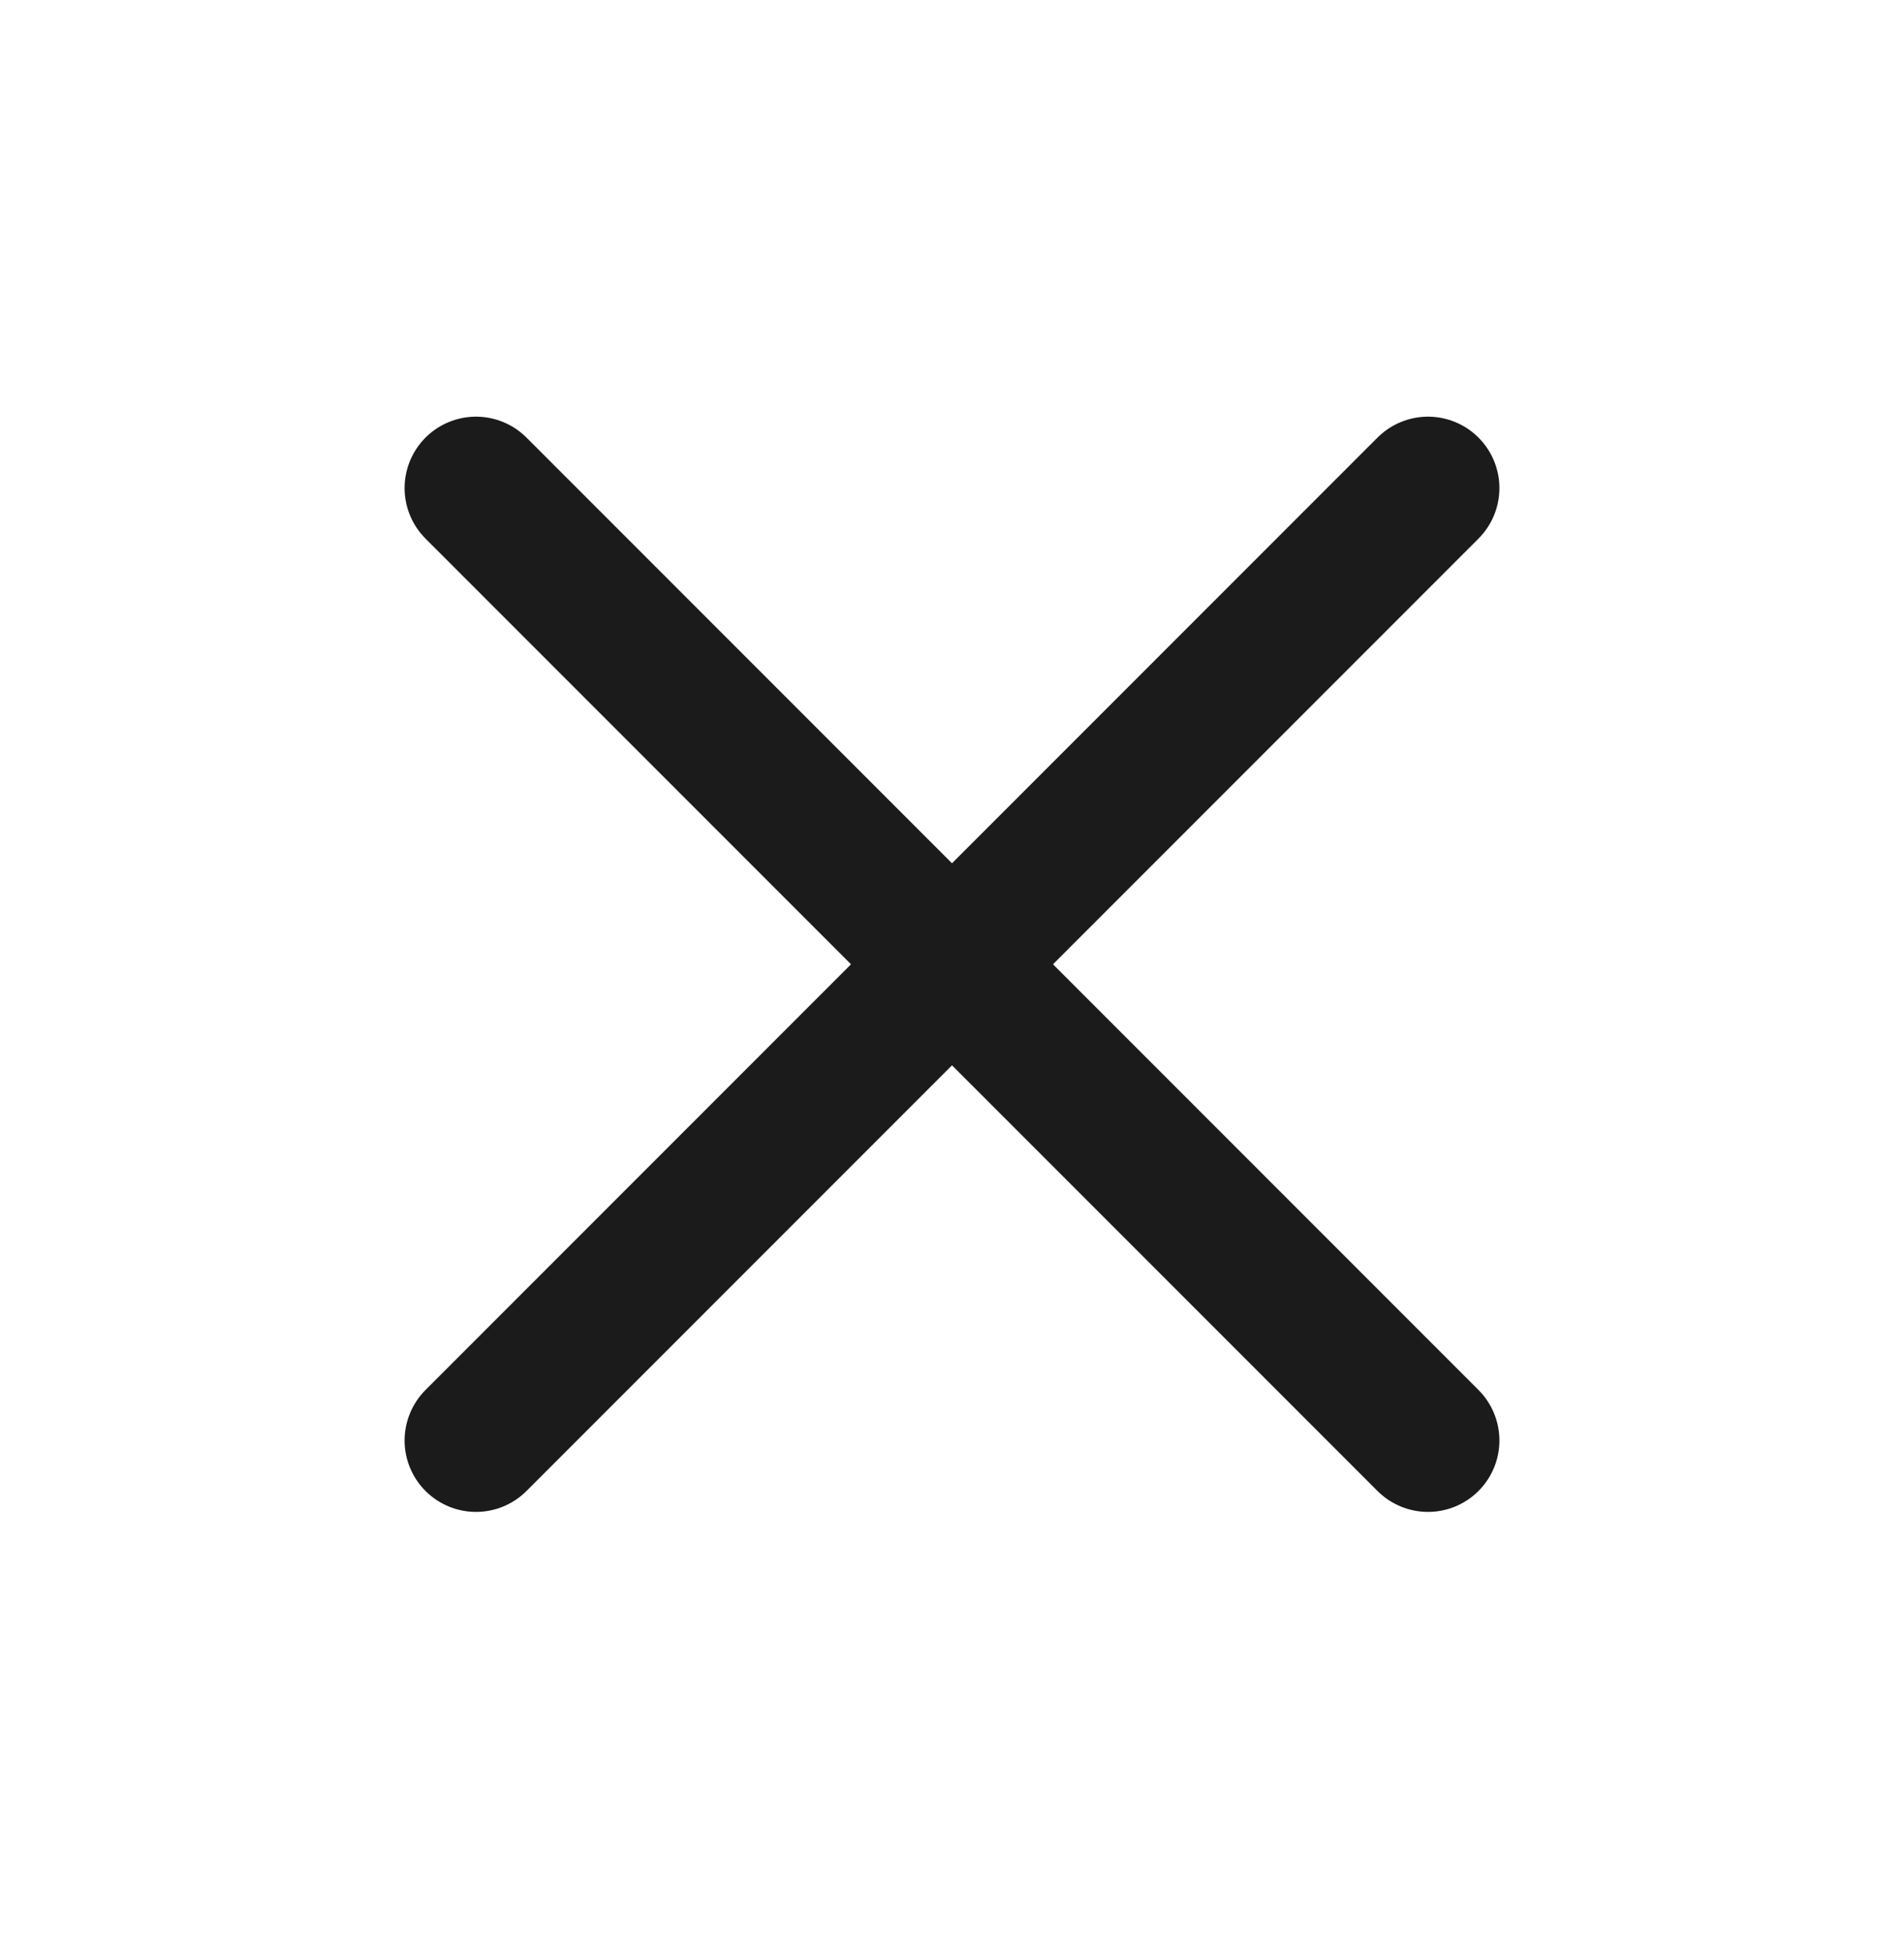
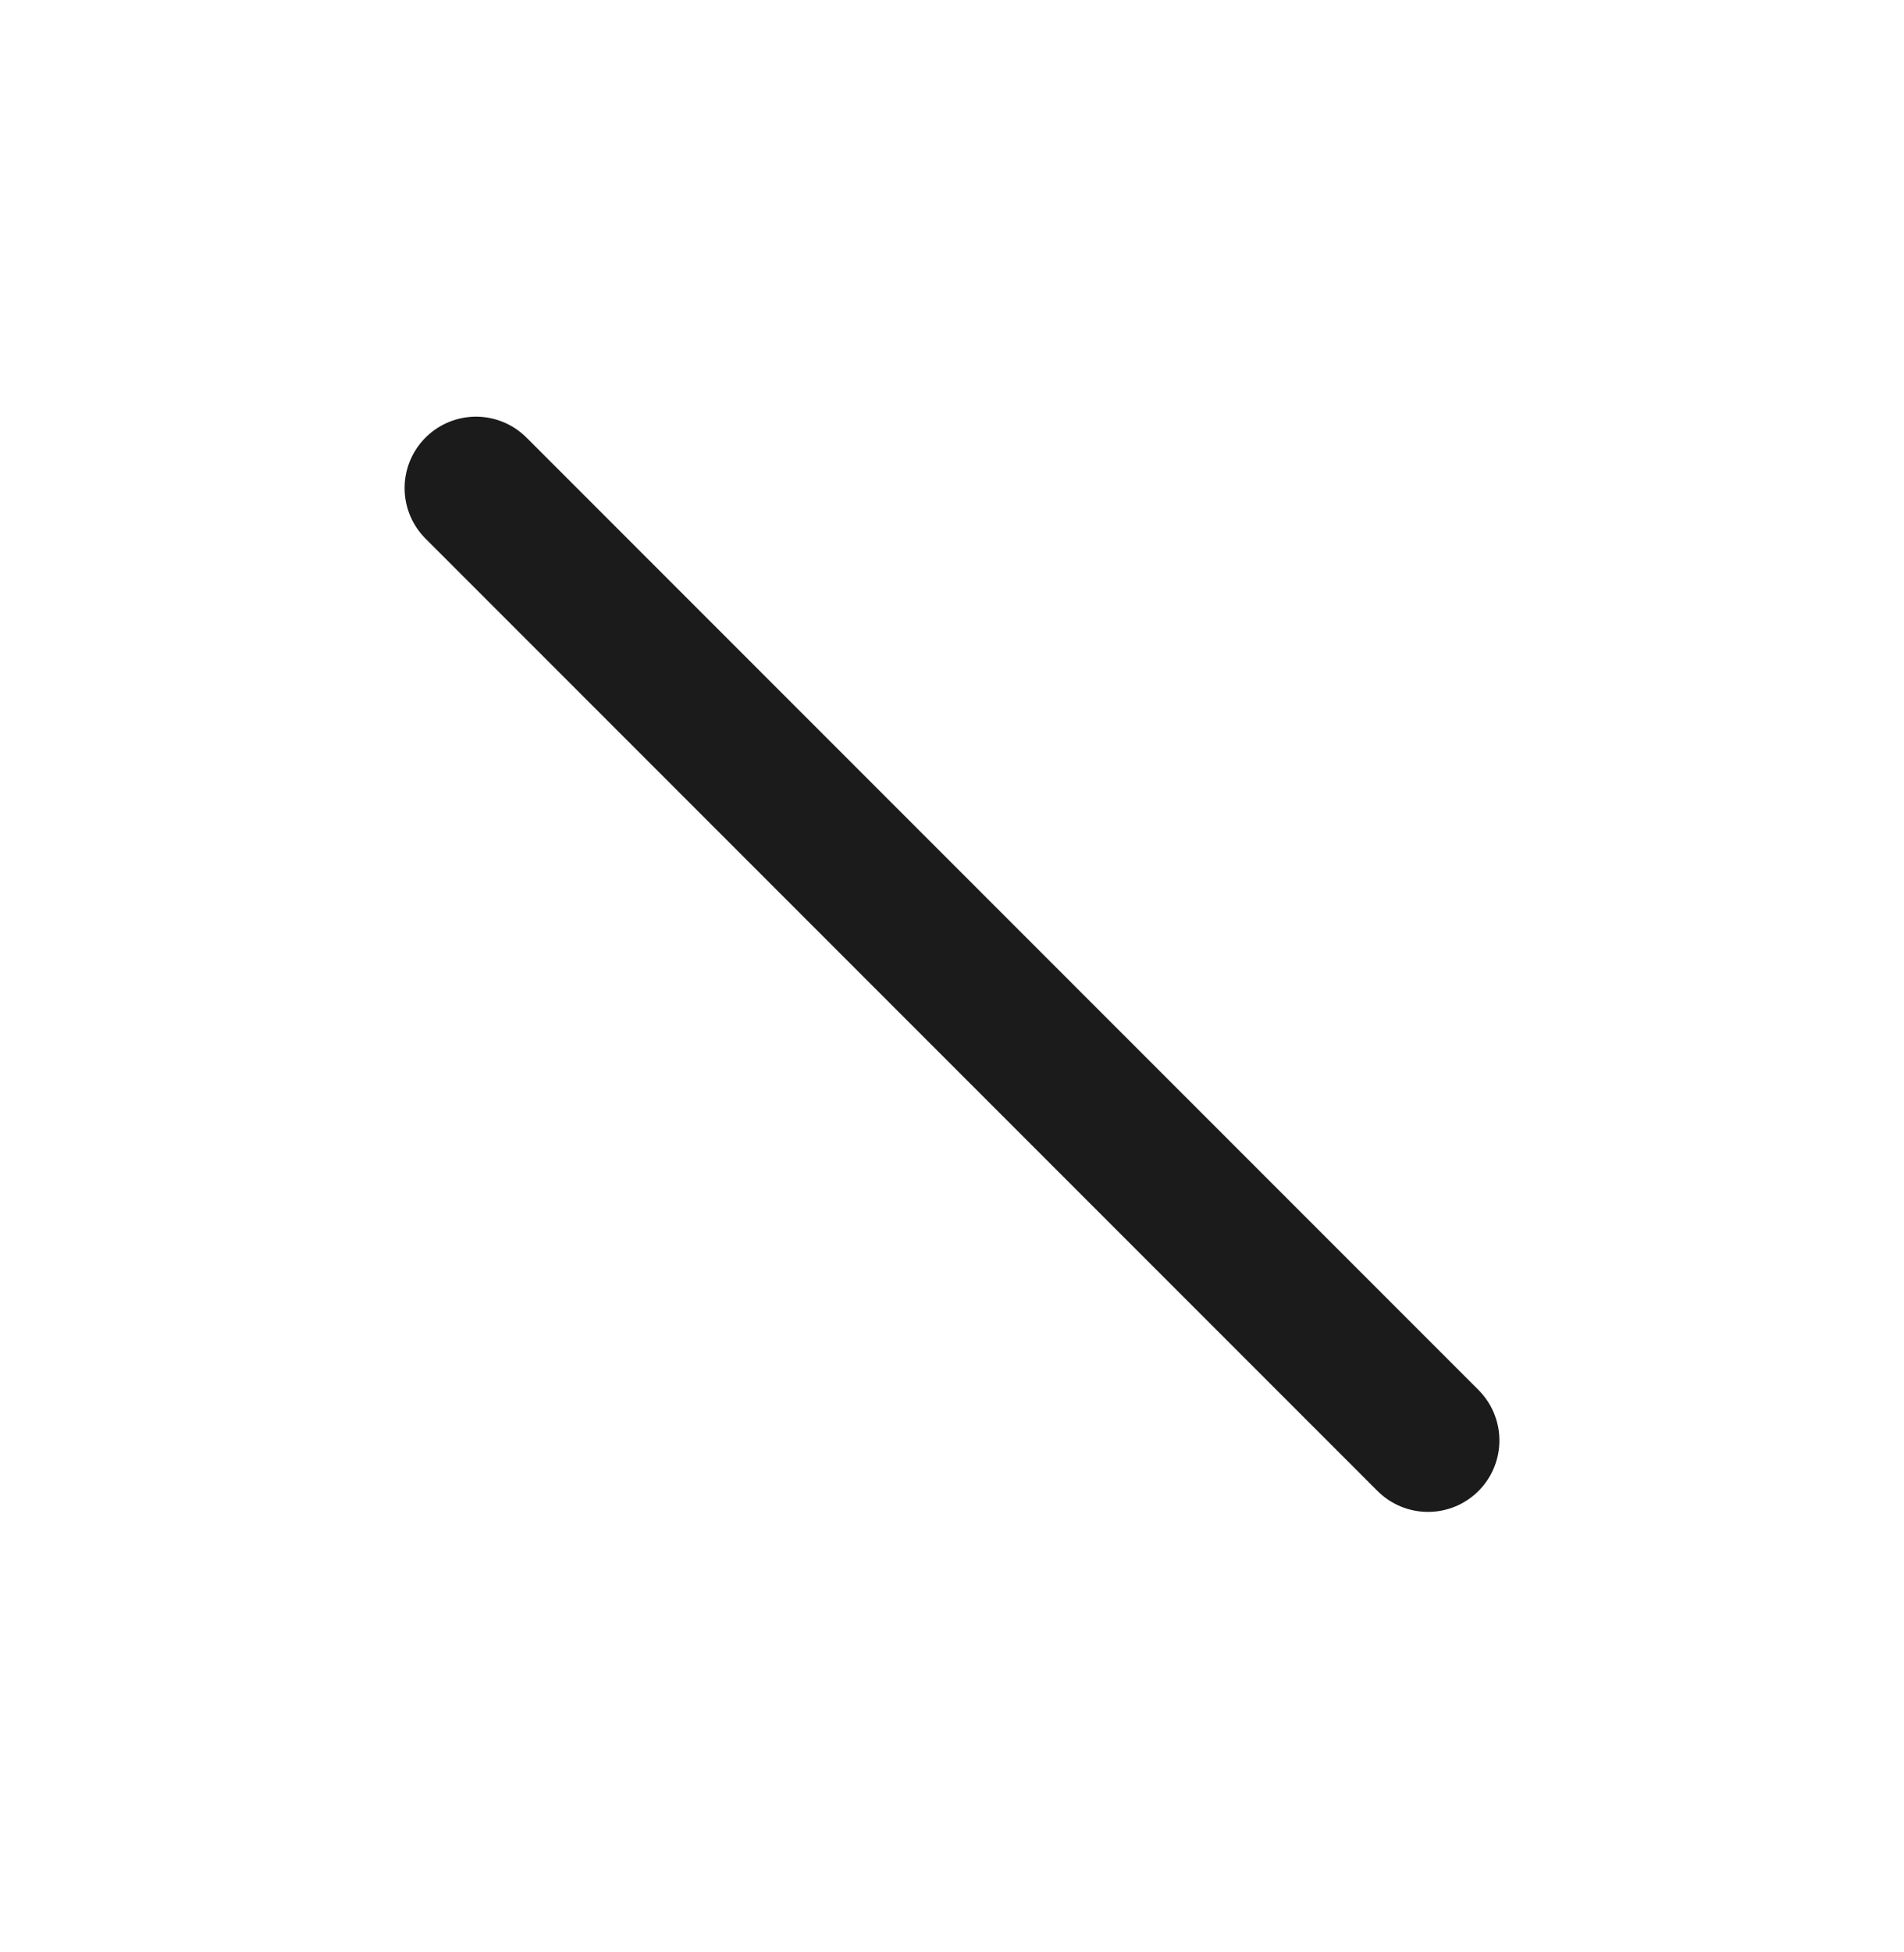
<svg xmlns="http://www.w3.org/2000/svg" width="40" height="41" viewBox="0 0 40 41" fill="none">
-   <path d="M30 10.25L10 30.25" stroke="#1B1B1B" stroke-width="3" stroke-linecap="round" stroke-linejoin="round" />
  <path d="M10 10.25L30 30.25" stroke="#1B1B1B" stroke-width="3" stroke-linecap="round" stroke-linejoin="round" />
</svg>